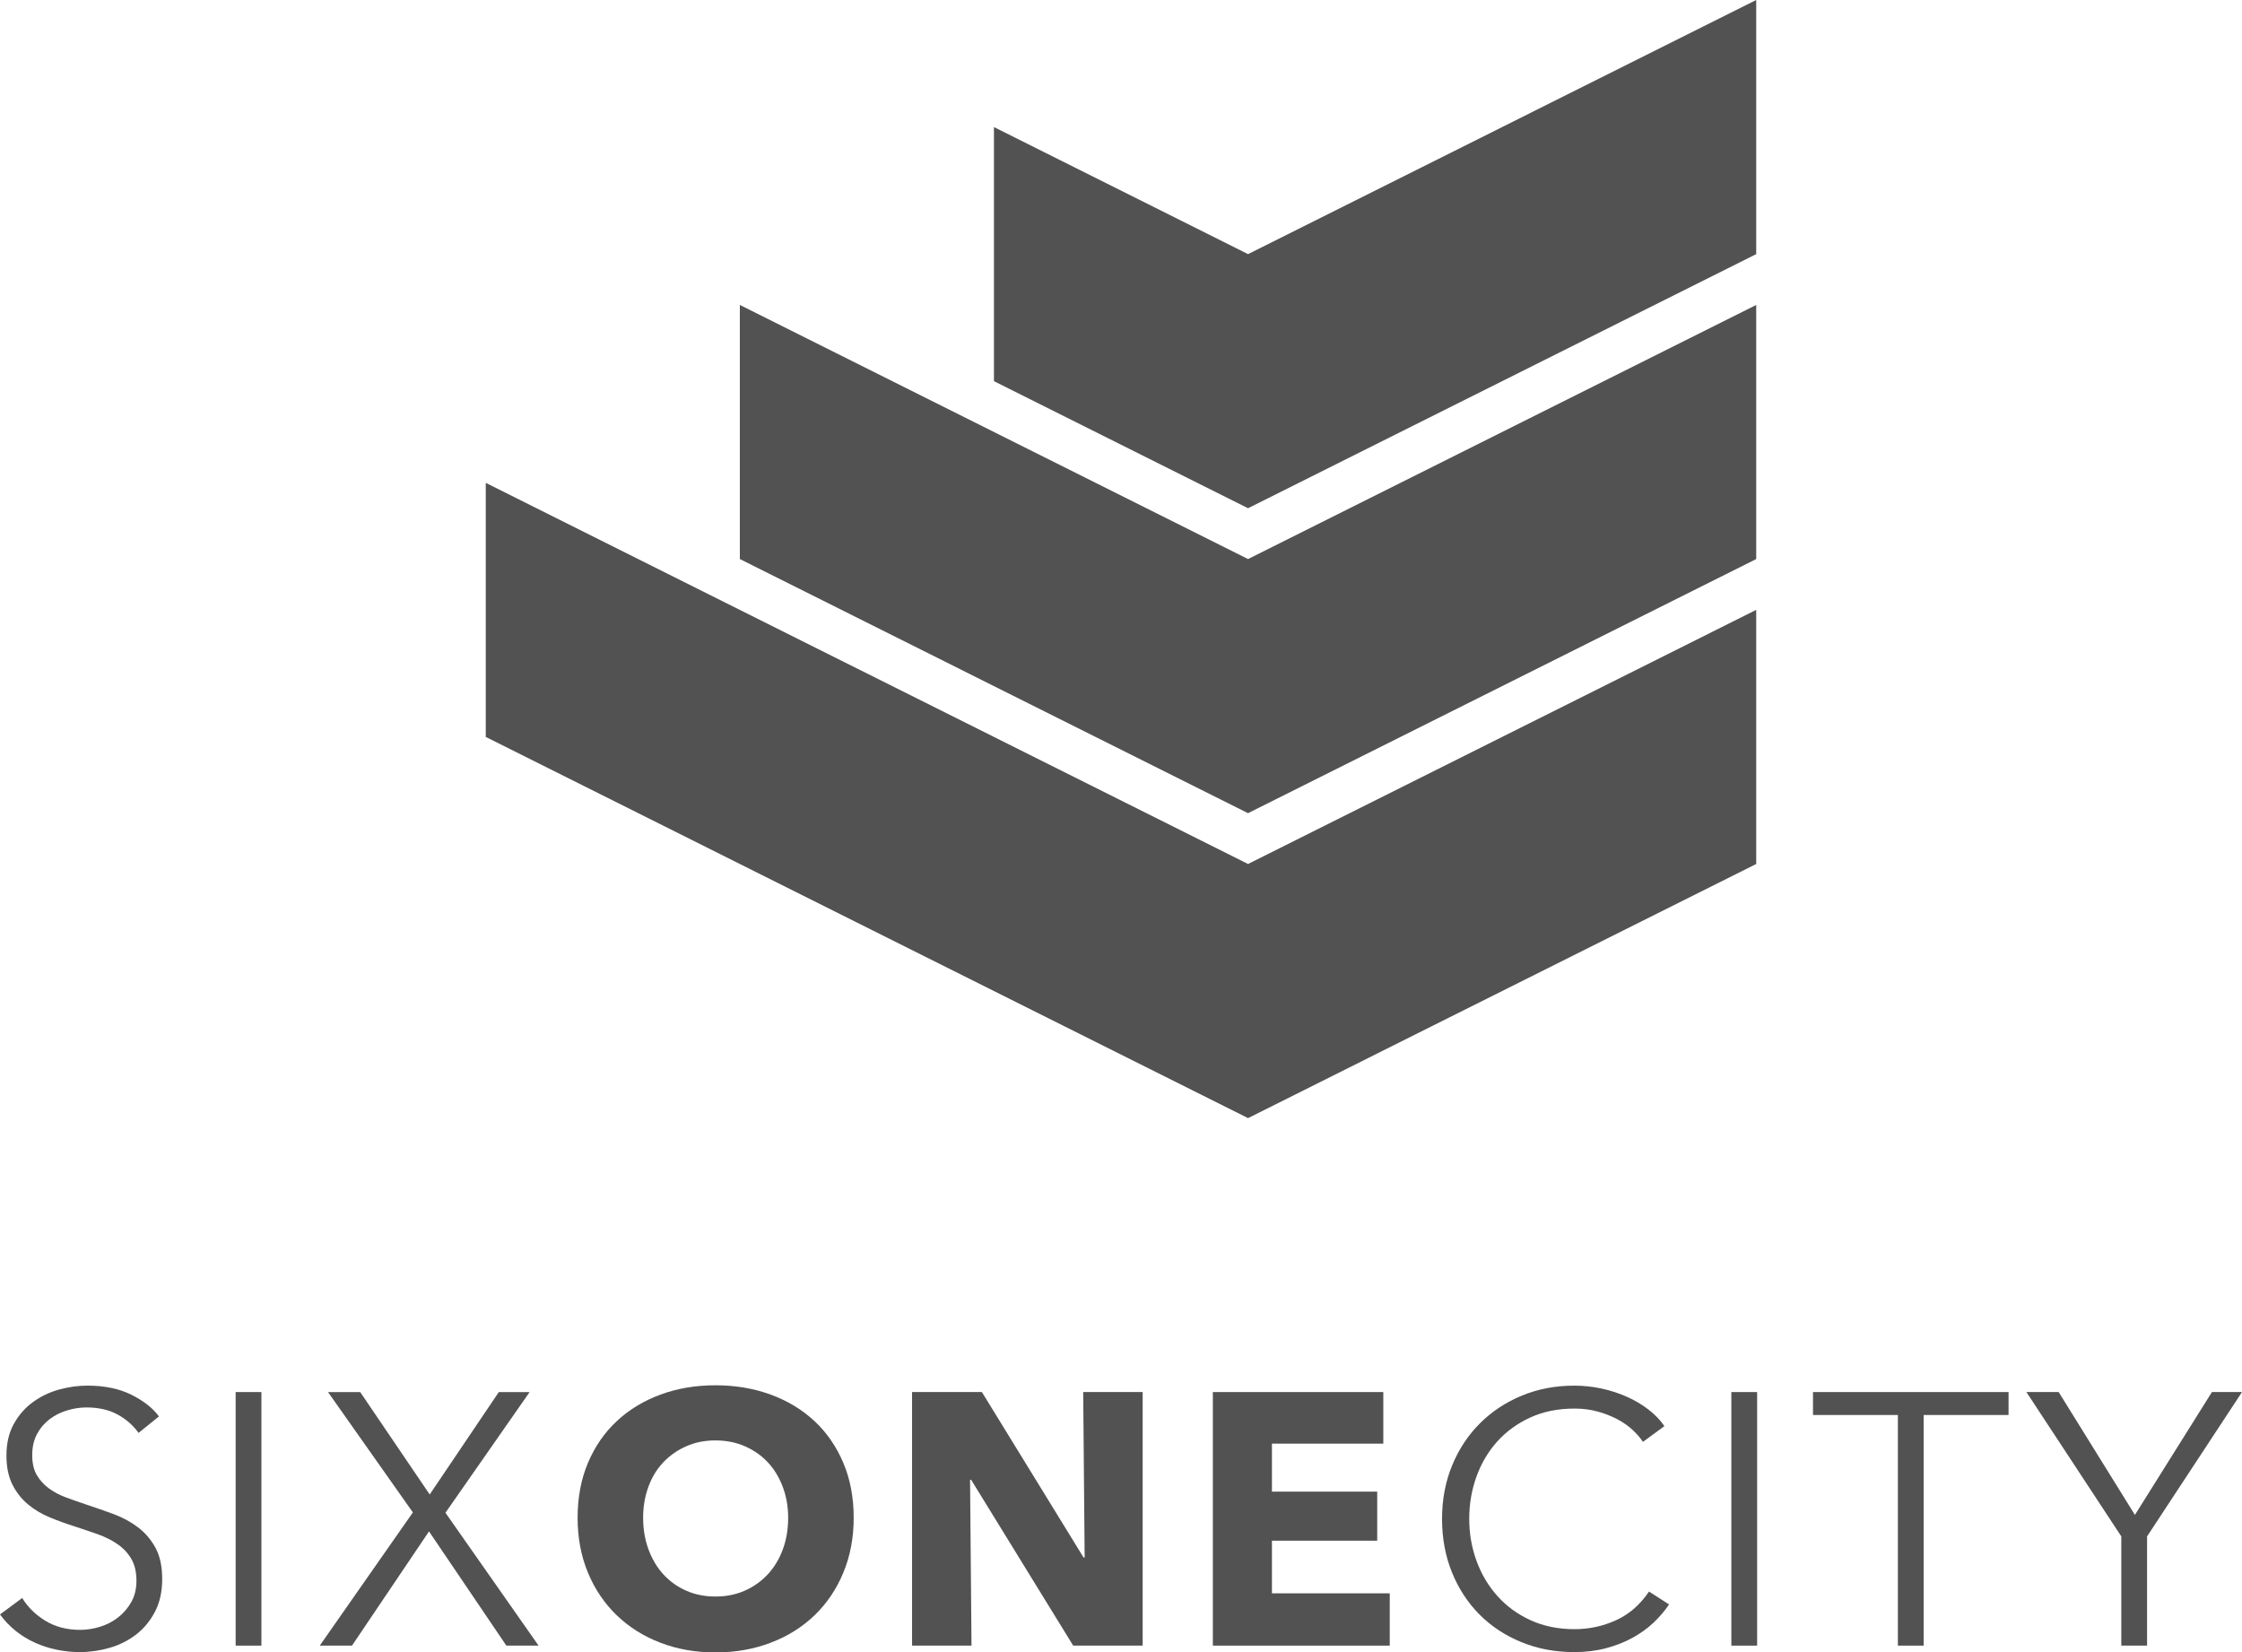
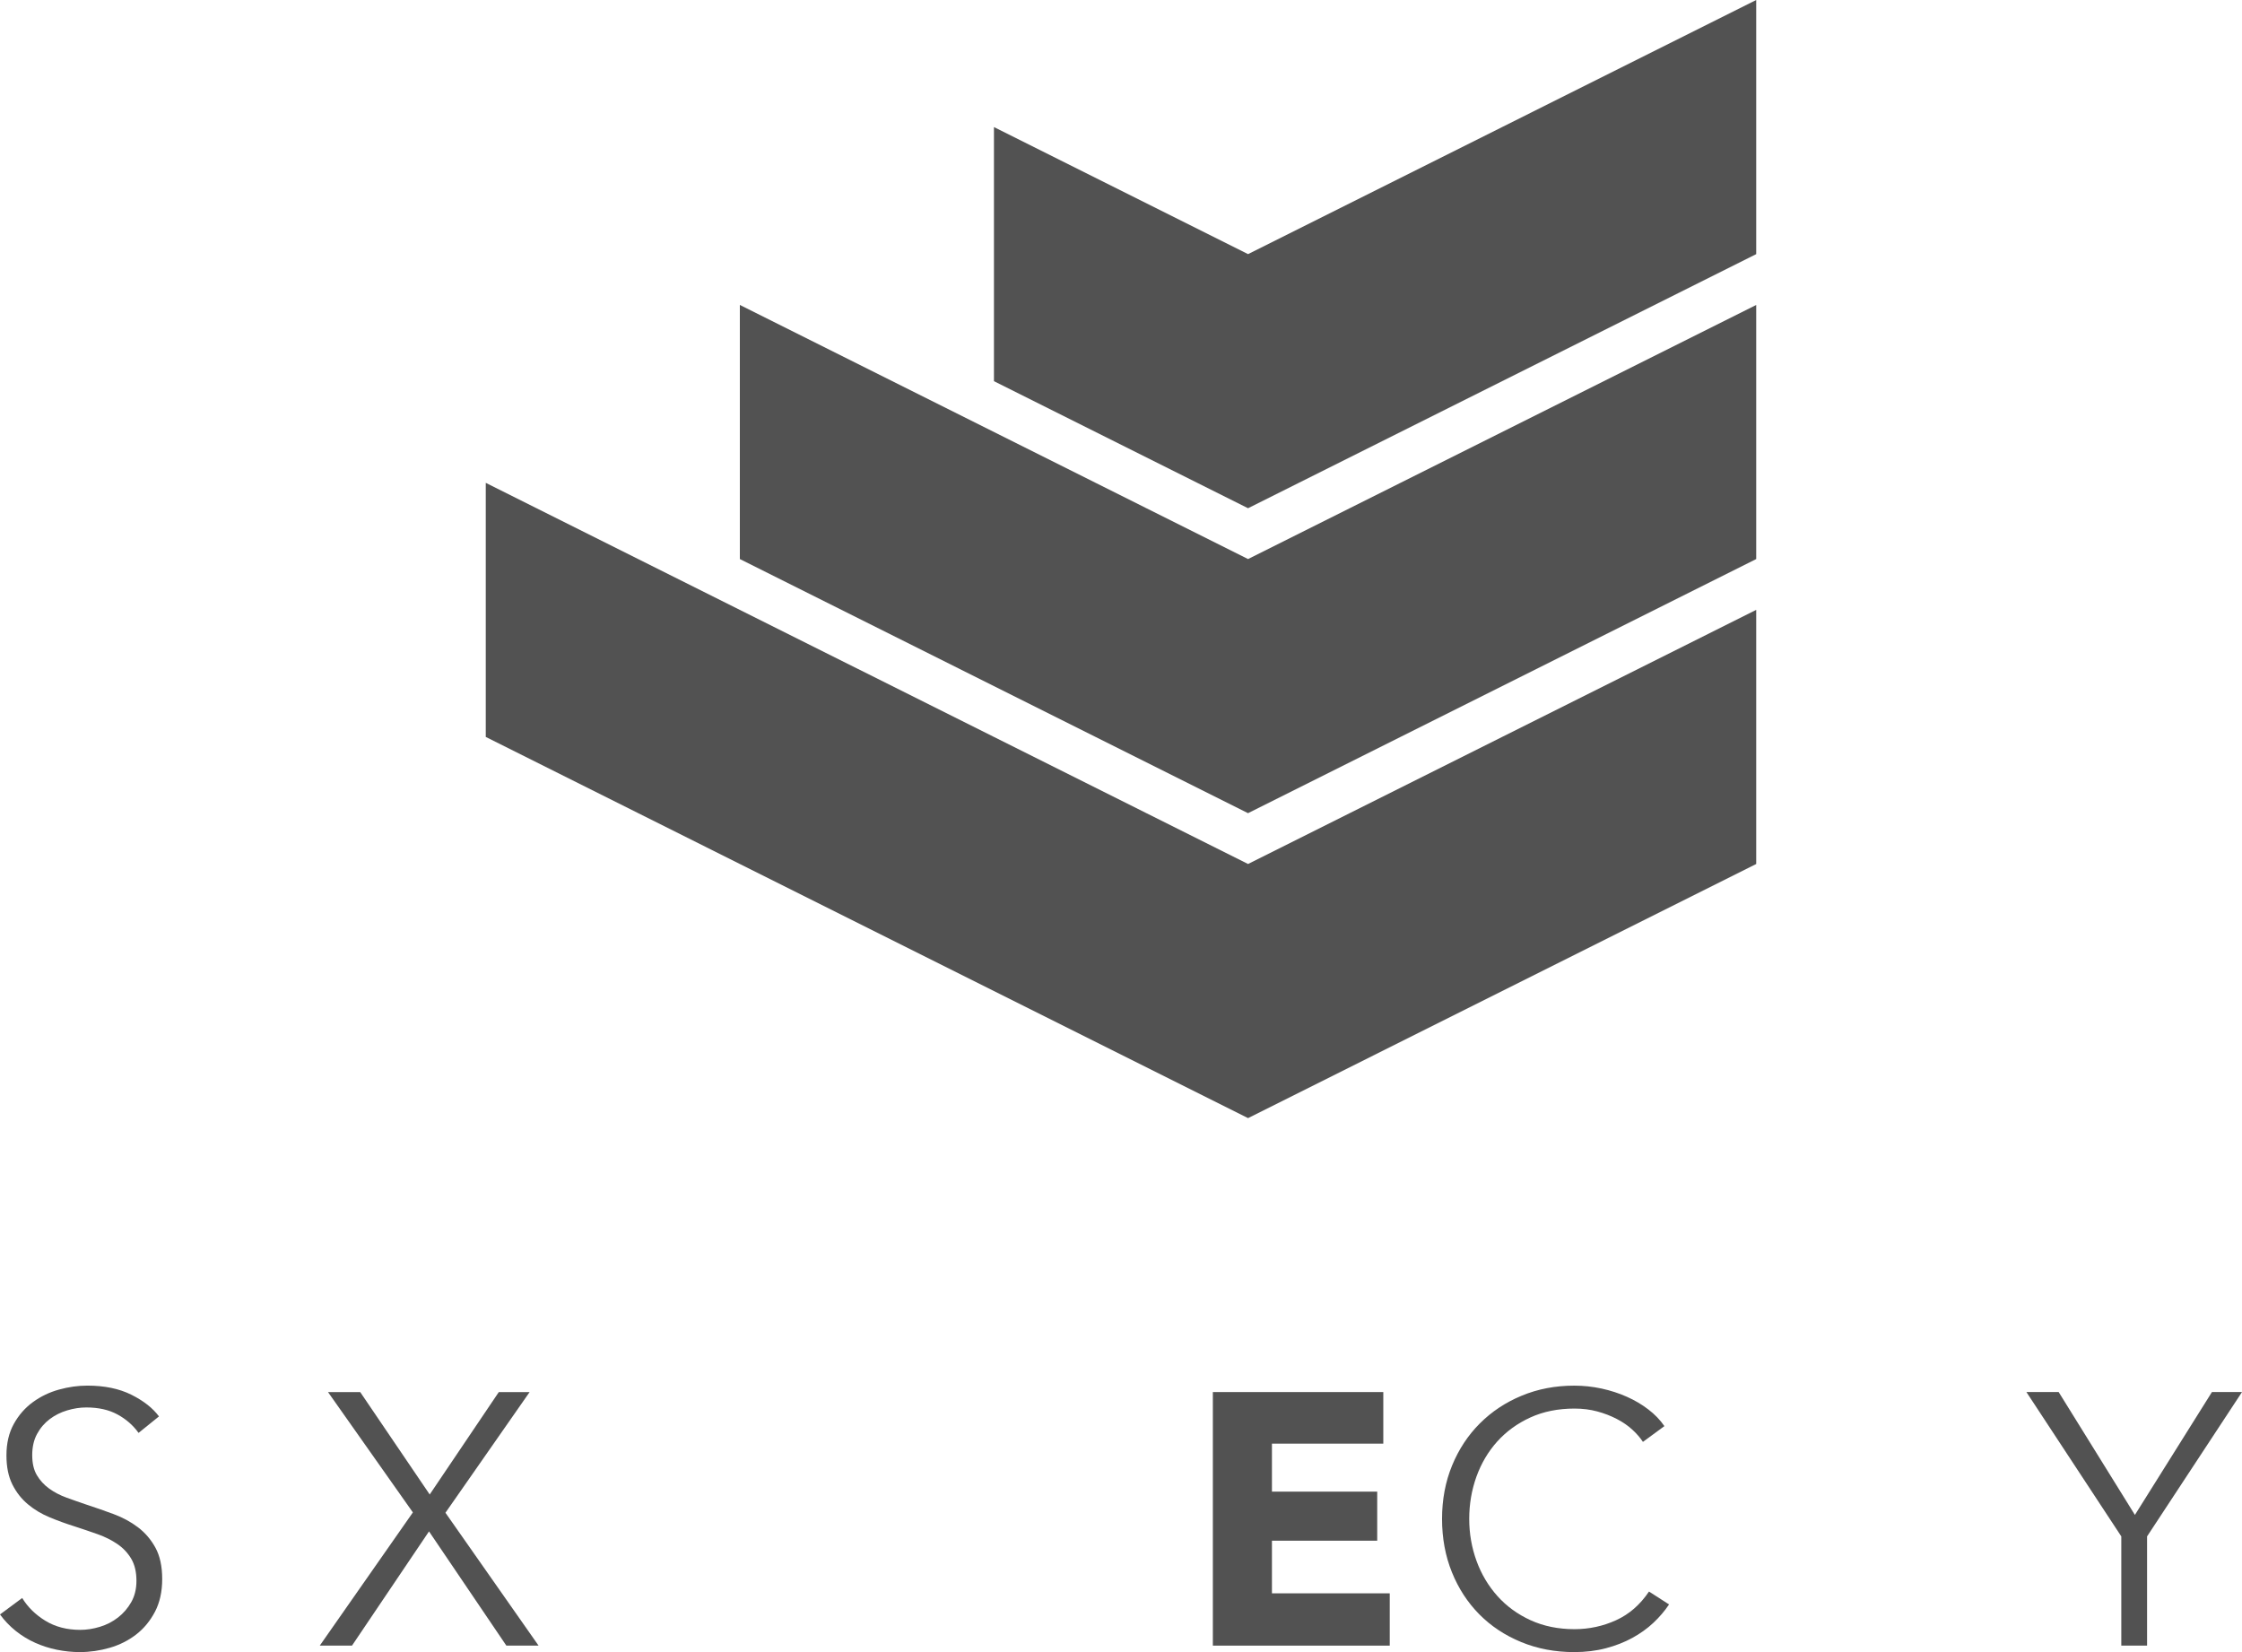
<svg xmlns="http://www.w3.org/2000/svg" xmlns:xlink="http://www.w3.org/1999/xlink" version="1.1" id="Ebene_1" x="0px" y="0px" width="108.55px" height="80px" viewBox="0 0 108.55 80" enable-background="new 0 0 108.55 80" xml:space="preserve">
  <g>
    <defs>
      <rect id="SVGID_1_" width="108.549" height="80" />
    </defs>
    <clipPath id="SVGID_2_">
      <use xlink:href="#SVGID_1_" overflow="visible" />
    </clipPath>
    <path clip-path="url(#SVGID_2_)" fill="#525252" d="M6.709,69.372c-0.266-0.37-0.607-0.668-1.023-0.893   c-0.416-0.227-0.919-0.339-1.508-0.339c-0.301,0-0.607,0.047-0.919,0.14c-0.312,0.092-0.596,0.232-0.85,0.424   s-0.459,0.431-0.615,0.72c-0.156,0.289-0.234,0.63-0.234,1.023c0,0.393,0.074,0.716,0.224,0.97c0.15,0.255,0.349,0.472,0.597,0.651   c0.248,0.179,0.53,0.327,0.847,0.441c0.317,0.116,0.649,0.231,0.994,0.348c0.427,0.139,0.856,0.289,1.288,0.45   c0.433,0.162,0.822,0.372,1.167,0.633c0.345,0.26,0.628,0.59,0.847,0.987c0.219,0.399,0.329,0.905,0.329,1.519   s-0.118,1.141-0.351,1.586c-0.234,0.445-0.537,0.812-0.911,1.101c-0.373,0.289-0.799,0.503-1.278,0.643   c-0.479,0.138-0.962,0.208-1.447,0.208c-0.37,0-0.74-0.038-1.11-0.113S2.034,79.682,1.7,79.532   c-0.336-0.15-0.648-0.341-0.937-0.572C0.474,78.729,0.22,78.463,0,78.162l1.075-0.797c0.266,0.438,0.639,0.806,1.119,1.101   c0.479,0.294,1.043,0.442,1.69,0.442c0.312,0,0.63-0.049,0.954-0.148c0.323-0.098,0.615-0.248,0.875-0.45   c0.26-0.201,0.474-0.45,0.642-0.745c0.167-0.295,0.251-0.639,0.251-1.032c0-0.427-0.084-0.783-0.251-1.066   c-0.168-0.283-0.39-0.52-0.668-0.711c-0.277-0.189-0.595-0.349-0.953-0.477C4.375,74.152,4,74.024,3.607,73.897   c-0.405-0.127-0.804-0.272-1.197-0.435c-0.393-0.161-0.745-0.372-1.057-0.632s-0.564-0.581-0.755-0.962   c-0.19-0.382-0.286-0.85-0.286-1.405c0-0.589,0.119-1.098,0.356-1.524c0.236-0.429,0.546-0.781,0.927-1.059   c0.382-0.277,0.803-0.479,1.266-0.606c0.462-0.128,0.919-0.191,1.37-0.191c0.832,0,1.542,0.148,2.131,0.442   c0.59,0.295,1.035,0.645,1.335,1.049L6.709,69.372z" />
  </g>
-   <rect x="11.409" y="67.395" fill="#525252" width="1.248" height="12.276" />
  <polygon fill="#525252" points="20.805,72.354 24.15,67.396 25.642,67.396 21.567,73.238 26.076,79.671 24.516,79.671   20.771,74.141 17.042,79.671 15.482,79.671 19.99,73.222 15.881,67.396 17.44,67.396 " />
  <g>
    <defs>
      <rect id="SVGID_3_" width="108.549" height="80" />
    </defs>
    <clipPath id="SVGID_4_">
      <use xlink:href="#SVGID_3_" overflow="visible" />
    </clipPath>
-     <path clip-path="url(#SVGID_4_)" fill="#525252" d="M38.16,73.481c0-0.532-0.086-1.029-0.26-1.491   c-0.173-0.462-0.413-0.858-0.719-1.188c-0.307-0.329-0.677-0.591-1.11-0.78c-0.434-0.191-0.91-0.286-1.431-0.286   c-0.52,0-0.994,0.095-1.421,0.286c-0.428,0.189-0.798,0.451-1.11,0.78s-0.552,0.726-0.719,1.188   c-0.168,0.462-0.252,0.959-0.252,1.491c0,0.555,0.087,1.065,0.26,1.534c0.174,0.469,0.413,0.87,0.72,1.206   c0.306,0.335,0.673,0.598,1.101,0.788c0.427,0.19,0.901,0.285,1.421,0.285c0.521,0,0.994-0.095,1.422-0.285   c0.428-0.19,0.798-0.453,1.11-0.788c0.312-0.336,0.555-0.737,0.728-1.206C38.074,74.547,38.16,74.036,38.16,73.481 M41.333,73.481   c0,0.97-0.168,1.857-0.503,2.661c-0.335,0.804-0.8,1.49-1.394,2.063c-0.596,0.572-1.304,1.015-2.124,1.326   C36.49,79.845,35.6,80,34.64,80c-0.959,0-1.846-0.155-2.661-0.468c-0.815-0.312-1.52-0.754-2.115-1.326   c-0.596-0.573-1.061-1.26-1.396-2.063c-0.335-0.804-0.502-1.691-0.502-2.661c0-0.983,0.167-1.87,0.502-2.662   c0.335-0.791,0.8-1.465,1.396-2.019c0.595-0.556,1.3-0.983,2.115-1.284s1.702-0.45,2.661-0.45c0.96,0,1.85,0.149,2.671,0.45   c0.82,0.301,1.528,0.729,2.124,1.284c0.594,0.554,1.059,1.228,1.394,2.019C41.165,71.611,41.333,72.498,41.333,73.481" />
  </g>
-   <polygon fill="#525252" points="51.96,79.671 47.02,71.643 46.967,71.643 47.037,79.671 44.159,79.671 44.159,67.395 47.54,67.395   52.463,75.405 52.515,75.405 52.445,67.395 55.324,67.395 55.324,79.671 " />
  <polygon fill="#525252" points="58.722,79.671 58.722,67.395 66.975,67.395 66.975,69.892 61.583,69.892 61.583,72.216   66.68,72.216 66.68,74.591 61.583,74.591 61.583,77.139 67.287,77.139 67.287,79.671 " />
  <g>
    <defs>
      <rect id="SVGID_5_" width="108.549" height="80" />
    </defs>
    <clipPath id="SVGID_6_">
      <use xlink:href="#SVGID_5_" overflow="visible" />
    </clipPath>
    <path clip-path="url(#SVGID_6_)" fill="#525252" d="M80.81,77.677c-0.208,0.312-0.46,0.607-0.754,0.885   c-0.295,0.278-0.637,0.523-1.022,0.734c-0.388,0.212-0.814,0.379-1.283,0.502c-0.468,0.123-0.979,0.186-1.534,0.186   c-0.924,0-1.78-0.162-2.566-0.486c-0.786-0.323-1.462-0.771-2.028-1.343c-0.566-0.573-1.009-1.251-1.326-2.037   c-0.318-0.786-0.478-1.648-0.478-2.584c0-0.937,0.163-1.797,0.486-2.583s0.771-1.465,1.344-2.038   c0.572-0.572,1.248-1.021,2.028-1.343c0.78-0.324,1.627-0.486,2.54-0.486c0.451,0,0.894,0.047,1.327,0.141   c0.434,0.095,0.841,0.227,1.222,0.397c0.382,0.17,0.728,0.374,1.039,0.613c0.312,0.238,0.573,0.508,0.78,0.808l-1.04,0.764   c-0.127-0.196-0.298-0.393-0.511-0.59c-0.214-0.197-0.465-0.37-0.754-0.52c-0.29-0.15-0.604-0.272-0.945-0.364   c-0.342-0.093-0.708-0.139-1.102-0.139c-0.797,0-1.511,0.144-2.141,0.432s-1.164,0.677-1.604,1.166   c-0.439,0.49-0.773,1.058-1.006,1.703c-0.231,0.646-0.347,1.325-0.347,2.039s0.119,1.394,0.355,2.04   c0.236,0.645,0.575,1.212,1.015,1.702c0.438,0.488,0.973,0.878,1.603,1.166c0.63,0.287,1.339,0.432,2.124,0.432   c0.706,0,1.377-0.145,2.012-0.433c0.636-0.289,1.166-0.752,1.595-1.389L80.81,77.677z" />
  </g>
-   <rect x="83.826" y="67.395" fill="#525252" width="1.248" height="12.276" />
-   <polygon fill="#525252" points="93.137,79.671 91.889,79.671 91.889,68.505 87.779,68.505 87.779,67.395 97.247,67.395   97.247,68.505 93.137,68.505 " />
  <polygon fill="#525252" points="103.954,79.671 102.706,79.671 102.706,74.383 98.112,67.395 99.674,67.395 103.365,73.343   107.094,67.395 108.55,67.395 103.954,74.383 " />
  <path fill="#525252" d="M23.519,35.678l36.907,18.454L85.03,41.829V29.526L60.426,41.829L23.519,23.376V35.678z M60.426,27.066  L35.821,14.764v12.302l24.604,12.303L85.03,27.066V14.764L60.426,27.066z M85.03,0L60.426,12.303L48.124,6.152v12.302l12.302,6.151  L85.03,12.303V0z" />
</svg>